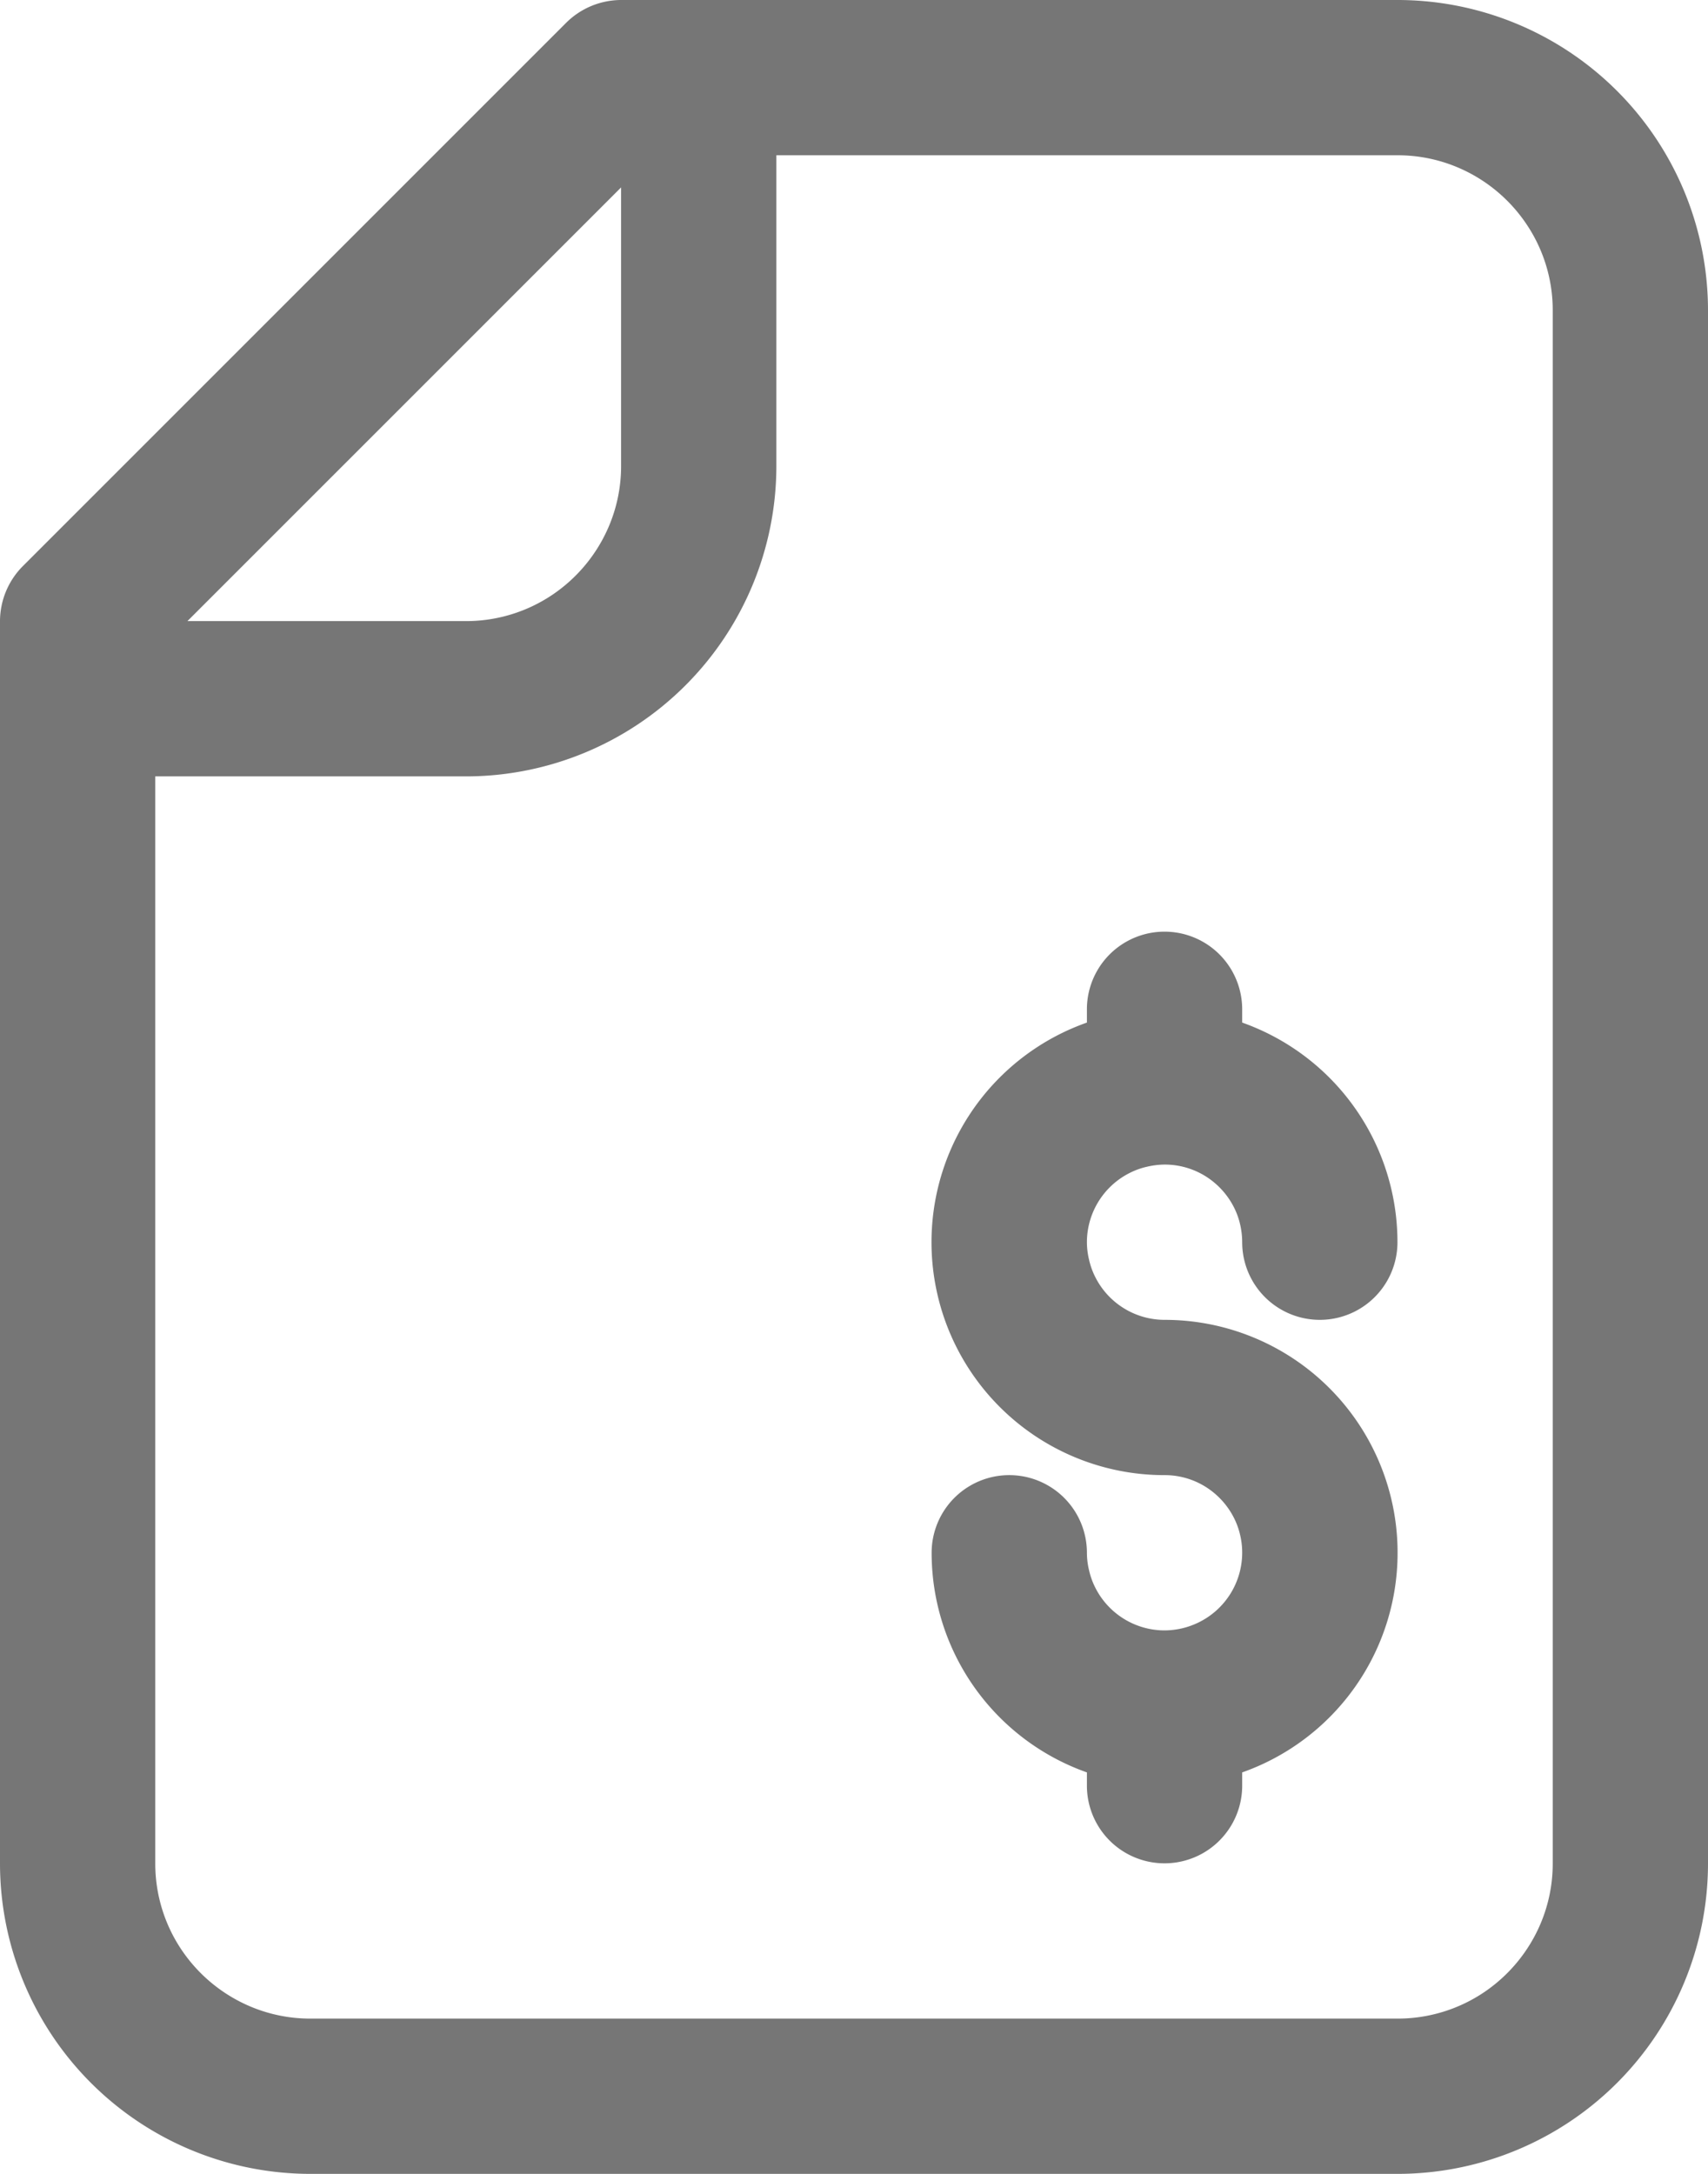
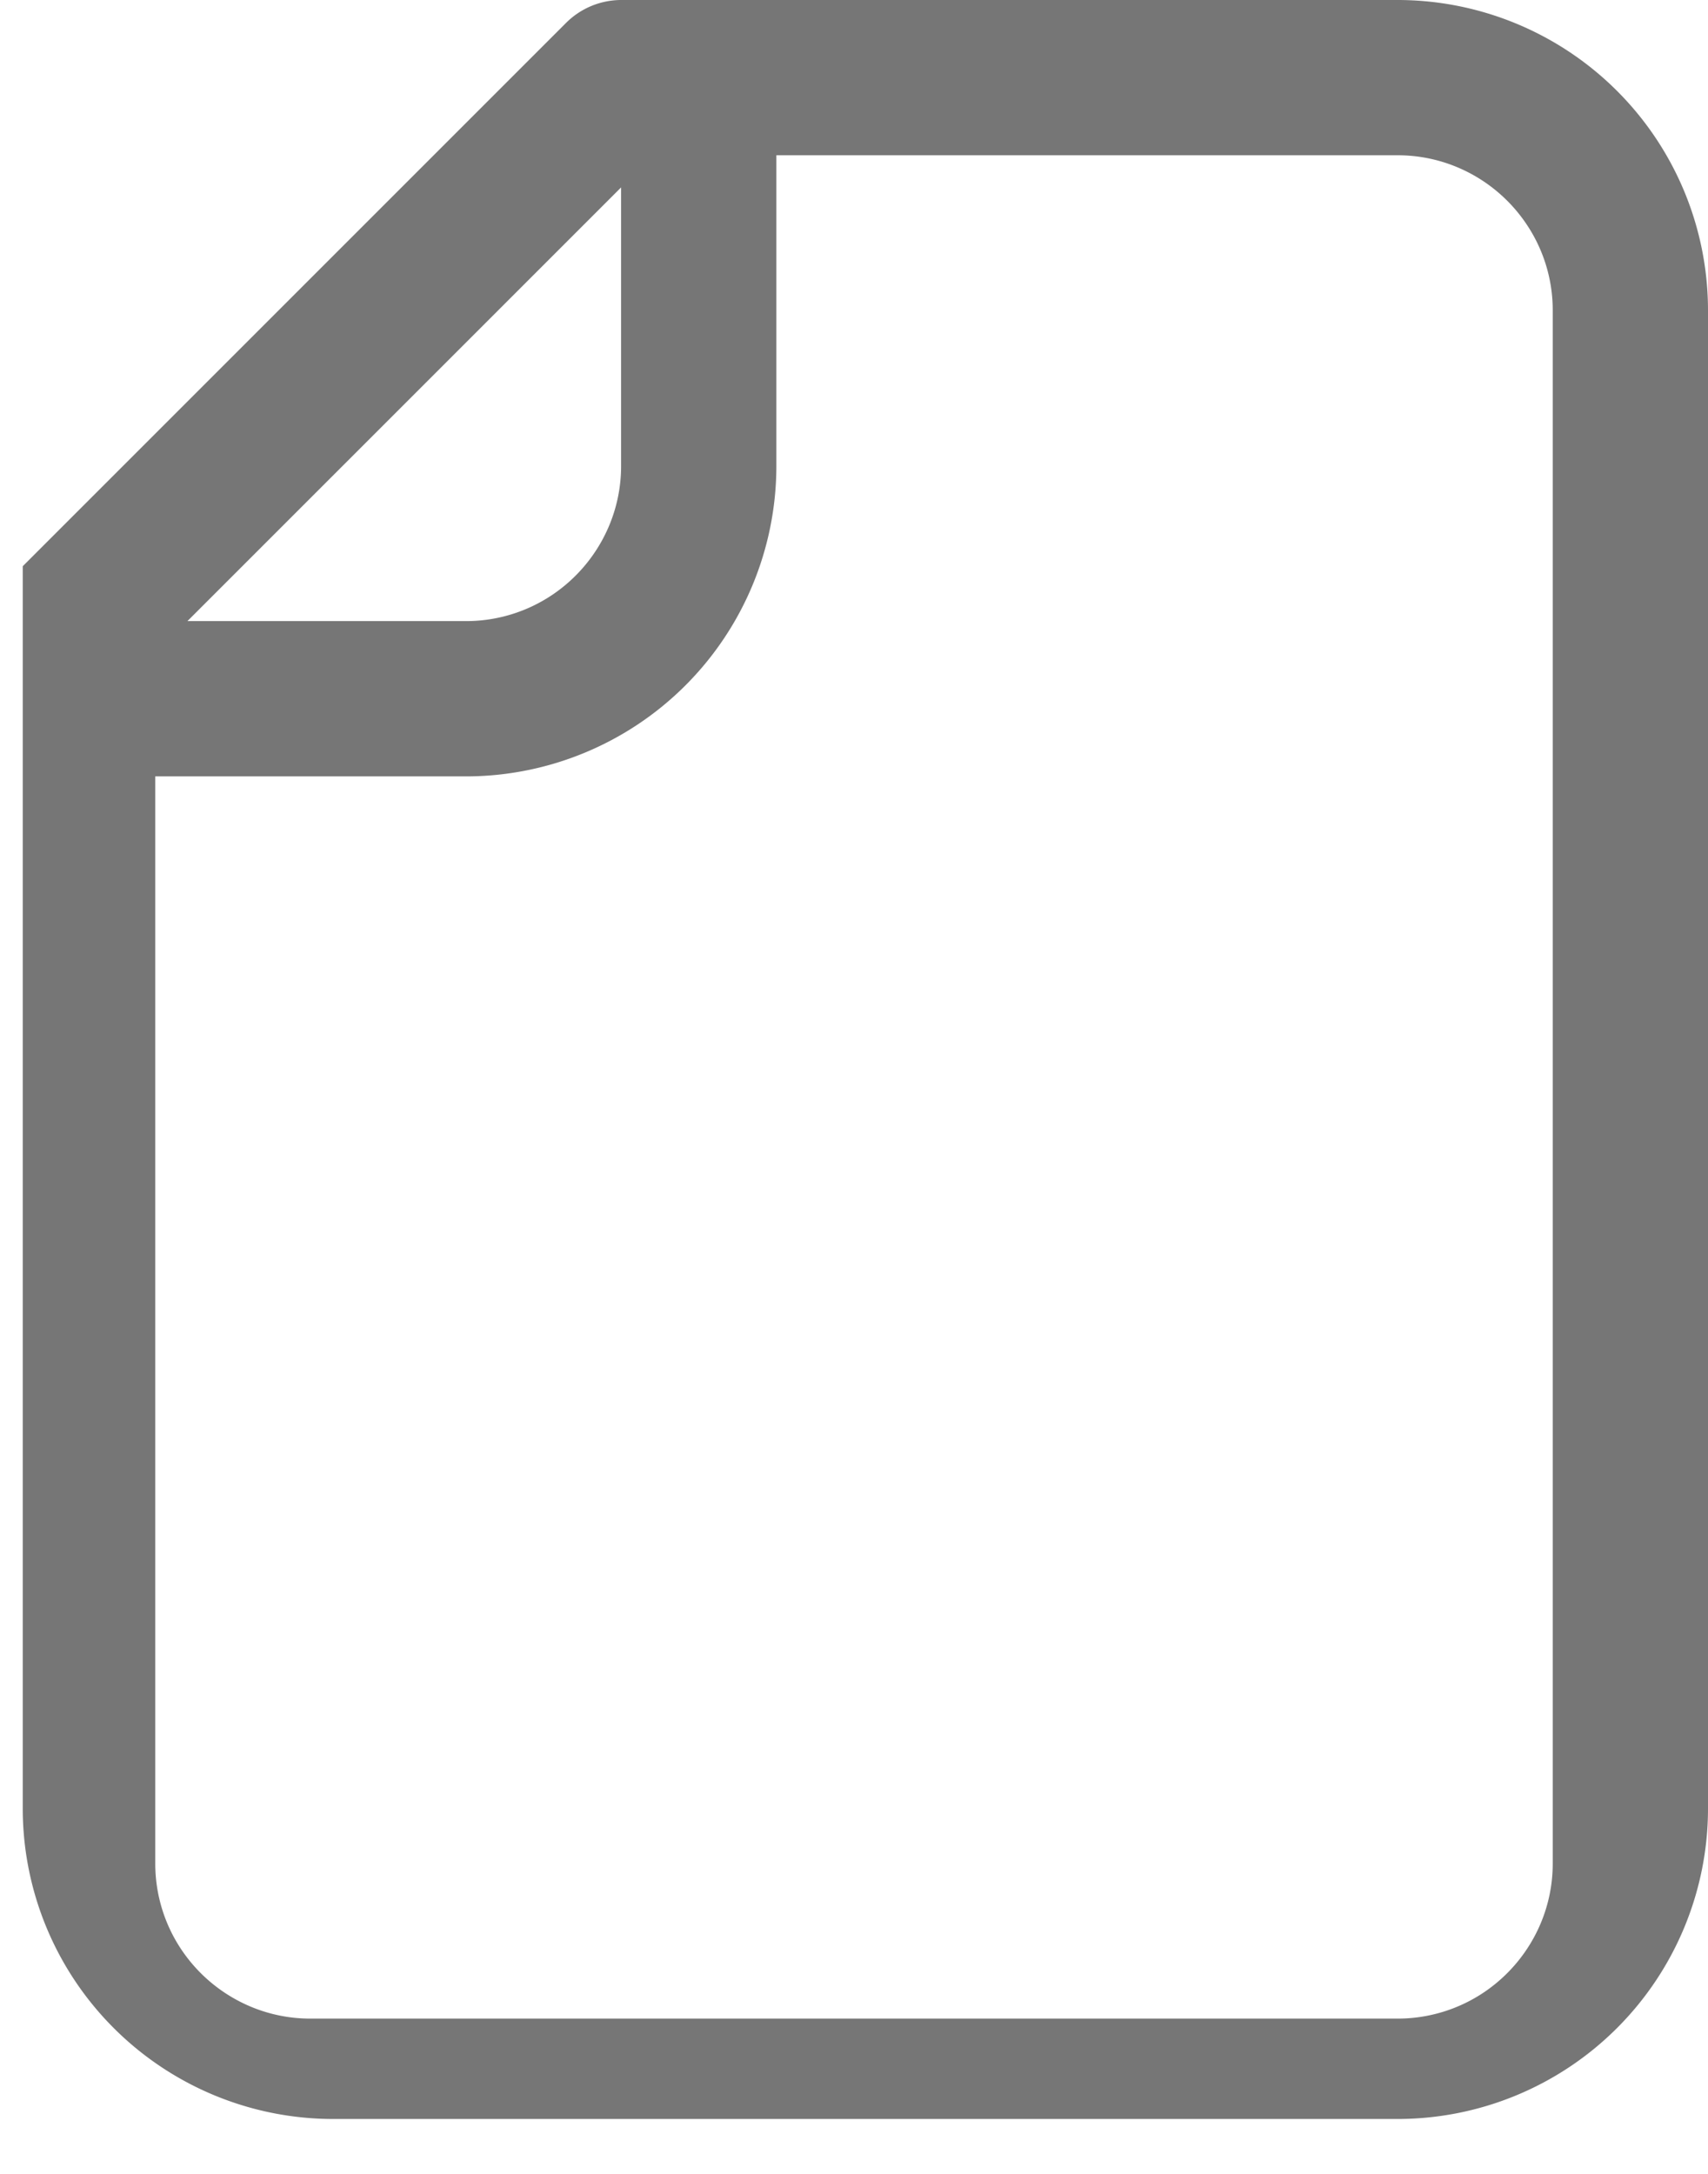
<svg xmlns="http://www.w3.org/2000/svg" data-name="Group 2374" width="22" height="28" viewBox="0 0 22 28">
  <defs>
    <clipPath id="m5sscu0msa">
      <path data-name="Rectangle 836" style="fill:#767676" d="M0 0h22v28H0z" />
    </clipPath>
  </defs>
  <g data-name="Group 2493" style="clip-path:url(#m5sscu0msa)">
-     <path data-name="Path 1686" d="M21.685 2.443A4 4 0 0 0 18 0H8a1.008 1.008 0 0 0-.707.293l-7 7A1.008 1.008 0 0 0 0 8v16a4 4 0 0 0 3.994 4H18a4 4 0 0 0 4-3.994V4a4 4 0 0 0-.315-1.557M8 2.414V6a1.981 1.981 0 0 1-.157.778 2.013 2.013 0 0 1-.725.881A1.989 1.989 0 0 1 6 8H2.414zM20 24a1.981 1.981 0 0 1-.157.778 2.013 2.013 0 0 1-.725.881A1.989 1.989 0 0 1 18 26H4a1.981 1.981 0 0 1-.778-.157 2.013 2.013 0 0 1-.881-.725A1.989 1.989 0 0 1 2 24V10h4a4 4 0 0 0 4-3.994V2h8a1.981 1.981 0 0 1 .778.157 2.008 2.008 0 0 1 .881.726A1.984 1.984 0 0 1 20 4z" style="fill:#767676" />
-     <path data-name="Path 1687" d="M16.678 13.513a3.018 3.018 0 0 0-.678-.342V13a1 1 0 0 0-2 0v.171c-.057.02-.113.042-.168.065A3 3 0 0 0 15 19a.992.992 0 0 1 .636.228 1.01 1.01 0 0 1 .266.339.951.951 0 0 1 .072.206A.97.97 0 0 1 16 20a1 1 0 0 1-.567.9 1.01 1.01 0 0 1-.206.073A1.025 1.025 0 0 1 15 21a1 1 0 0 1-.9-.567.951.951 0 0 1-.072-.206A.97.97 0 0 1 14 20a1 1 0 0 0-2 0 3 3 0 0 0 2 2.829V23a1 1 0 0 0 2 0v-.171c.057-.02.113-.042.168-.065A3 3 0 0 0 15 17a1 1 0 0 1-.9-.567.951.951 0 0 1-.072-.206A.97.97 0 0 1 14 16a1 1 0 0 1 .567-.9.951.951 0 0 1 .206-.072A1.027 1.027 0 0 1 15 15a.992.992 0 0 1 .636.228 1.01 1.01 0 0 1 .266.339.951.951 0 0 1 .072.206A1.027 1.027 0 0 1 16 16a1 1 0 0 0 2 0 3 3 0 0 0-1.322-2.487" style="fill:#767676" />
+     <path data-name="Path 1686" d="M21.685 2.443A4 4 0 0 0 18 0H8a1.008 1.008 0 0 0-.707.293l-7 7v16a4 4 0 0 0 3.994 4H18a4 4 0 0 0 4-3.994V4a4 4 0 0 0-.315-1.557M8 2.414V6a1.981 1.981 0 0 1-.157.778 2.013 2.013 0 0 1-.725.881A1.989 1.989 0 0 1 6 8H2.414zM20 24a1.981 1.981 0 0 1-.157.778 2.013 2.013 0 0 1-.725.881A1.989 1.989 0 0 1 18 26H4a1.981 1.981 0 0 1-.778-.157 2.013 2.013 0 0 1-.881-.725A1.989 1.989 0 0 1 2 24V10h4a4 4 0 0 0 4-3.994V2h8a1.981 1.981 0 0 1 .778.157 2.008 2.008 0 0 1 .881.726A1.984 1.984 0 0 1 20 4z" style="fill:#767676" />
  </g>
</svg>